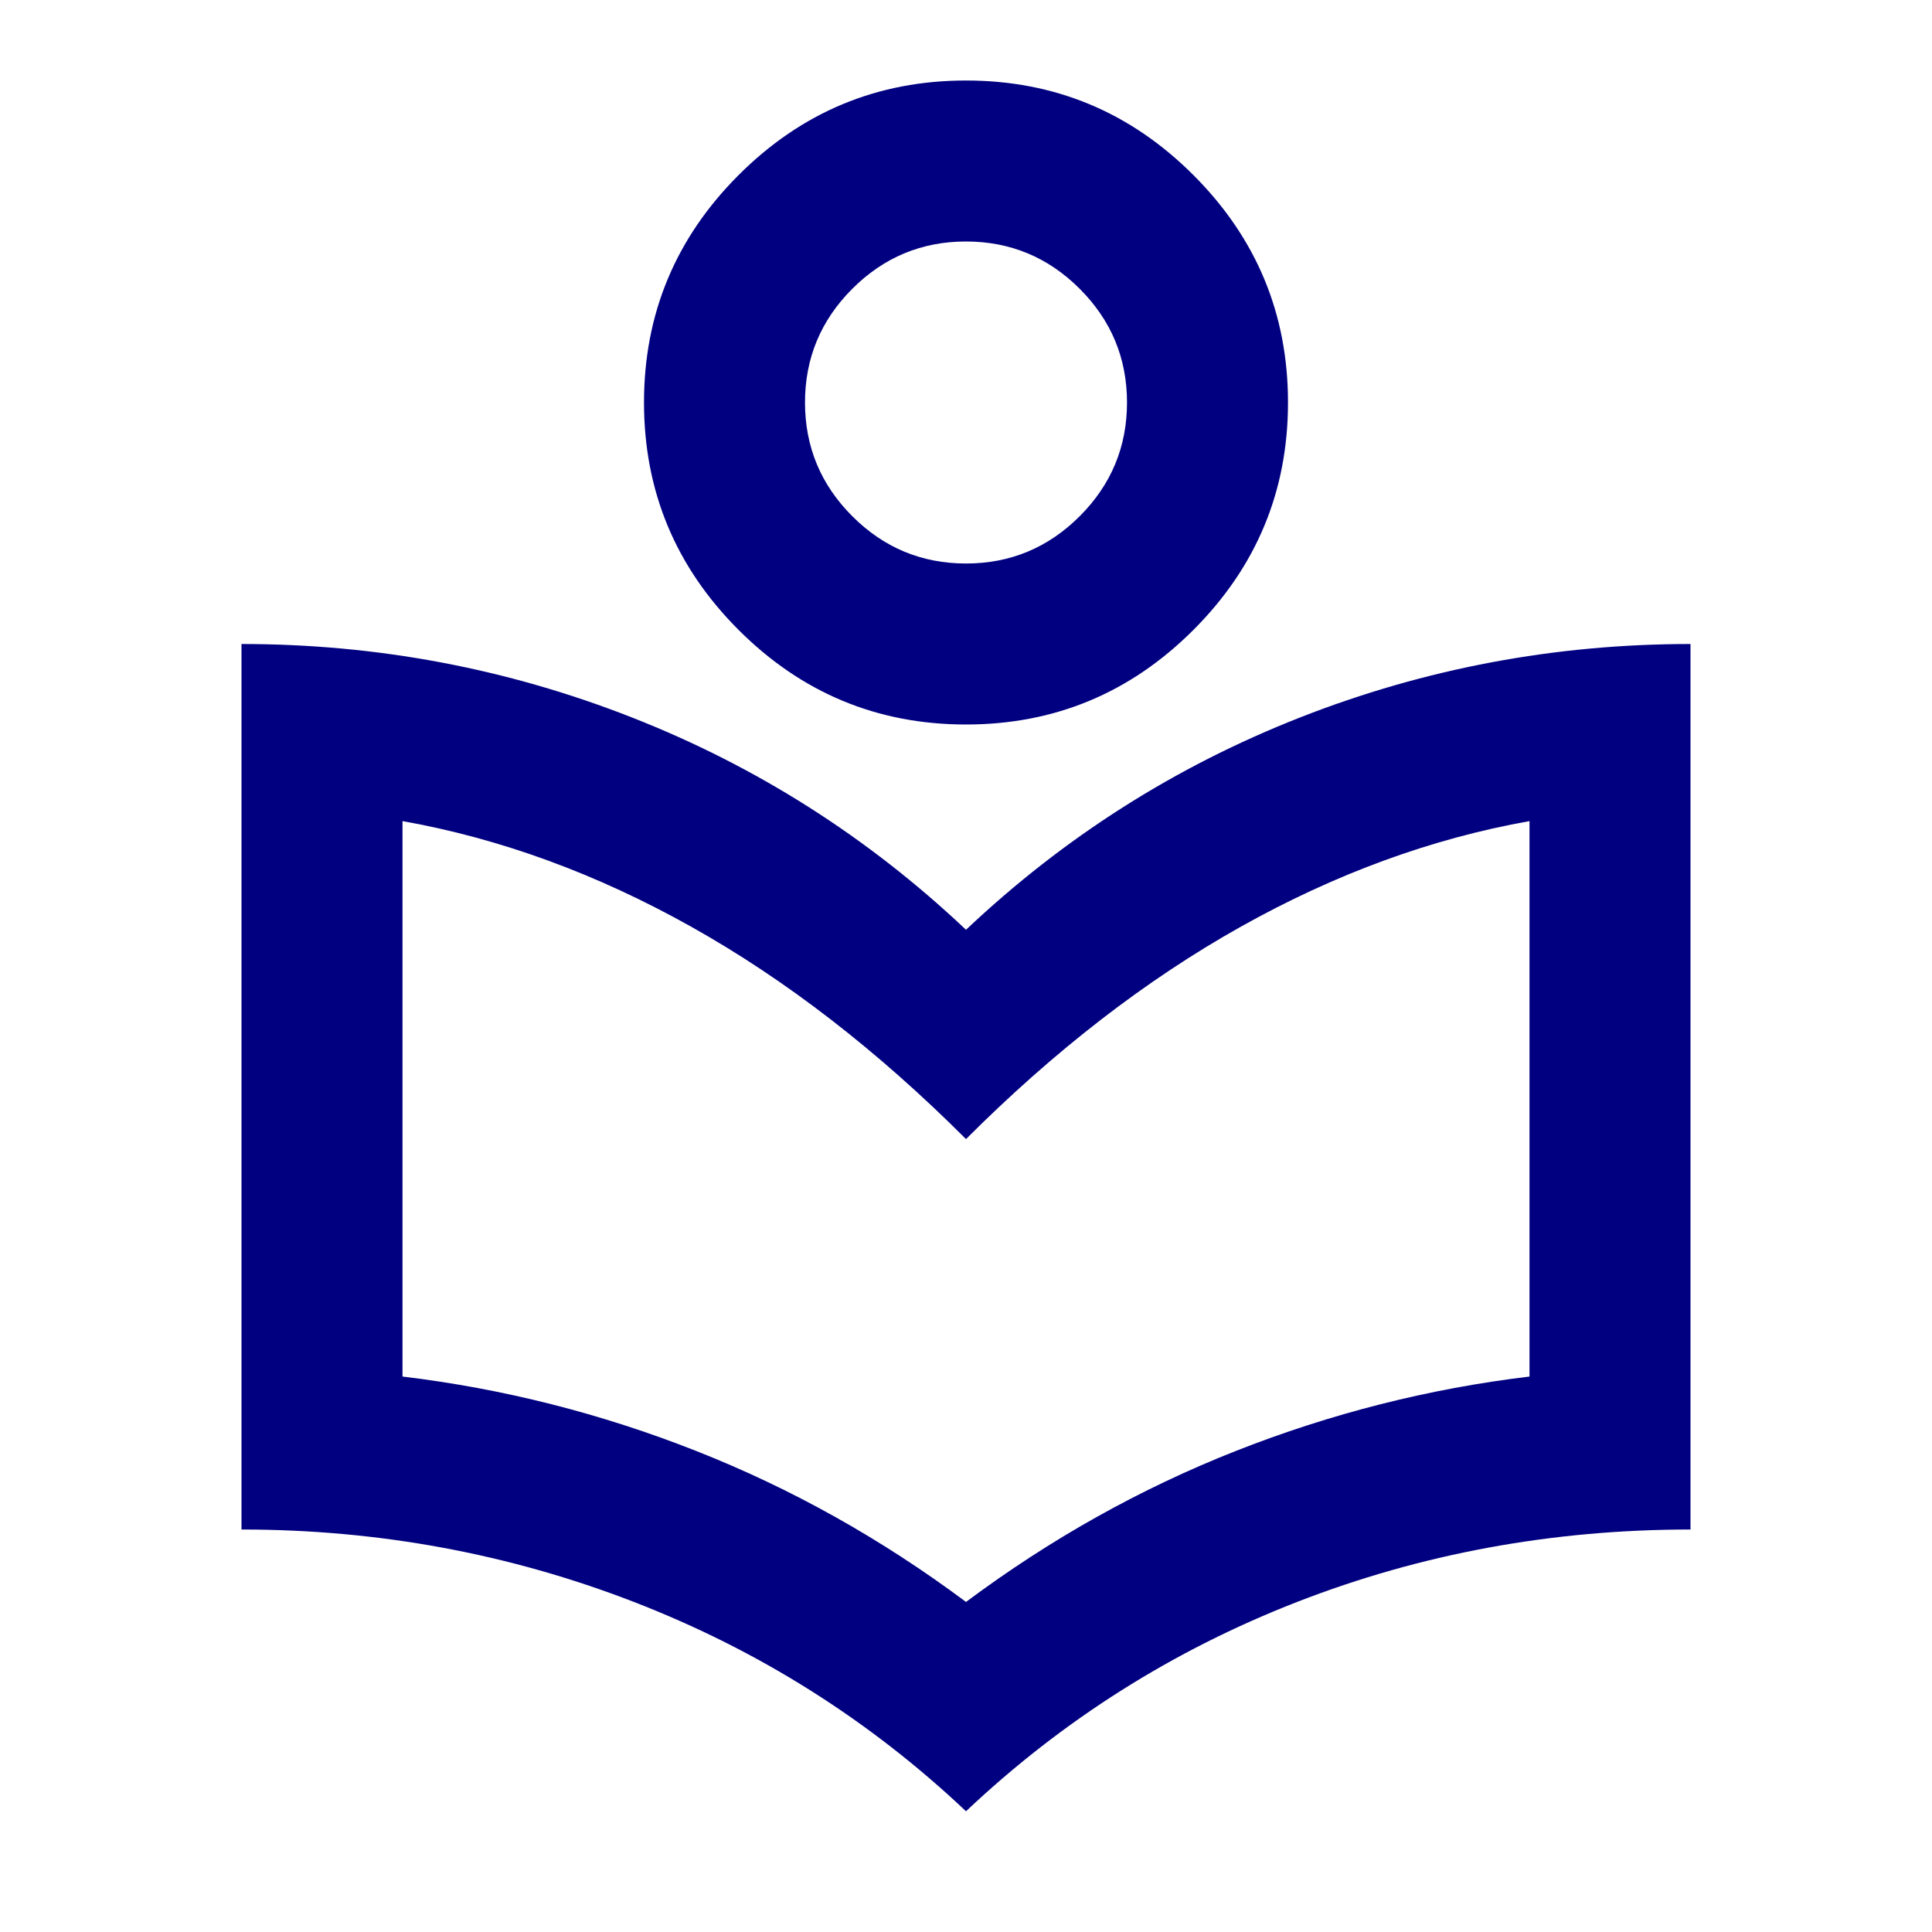
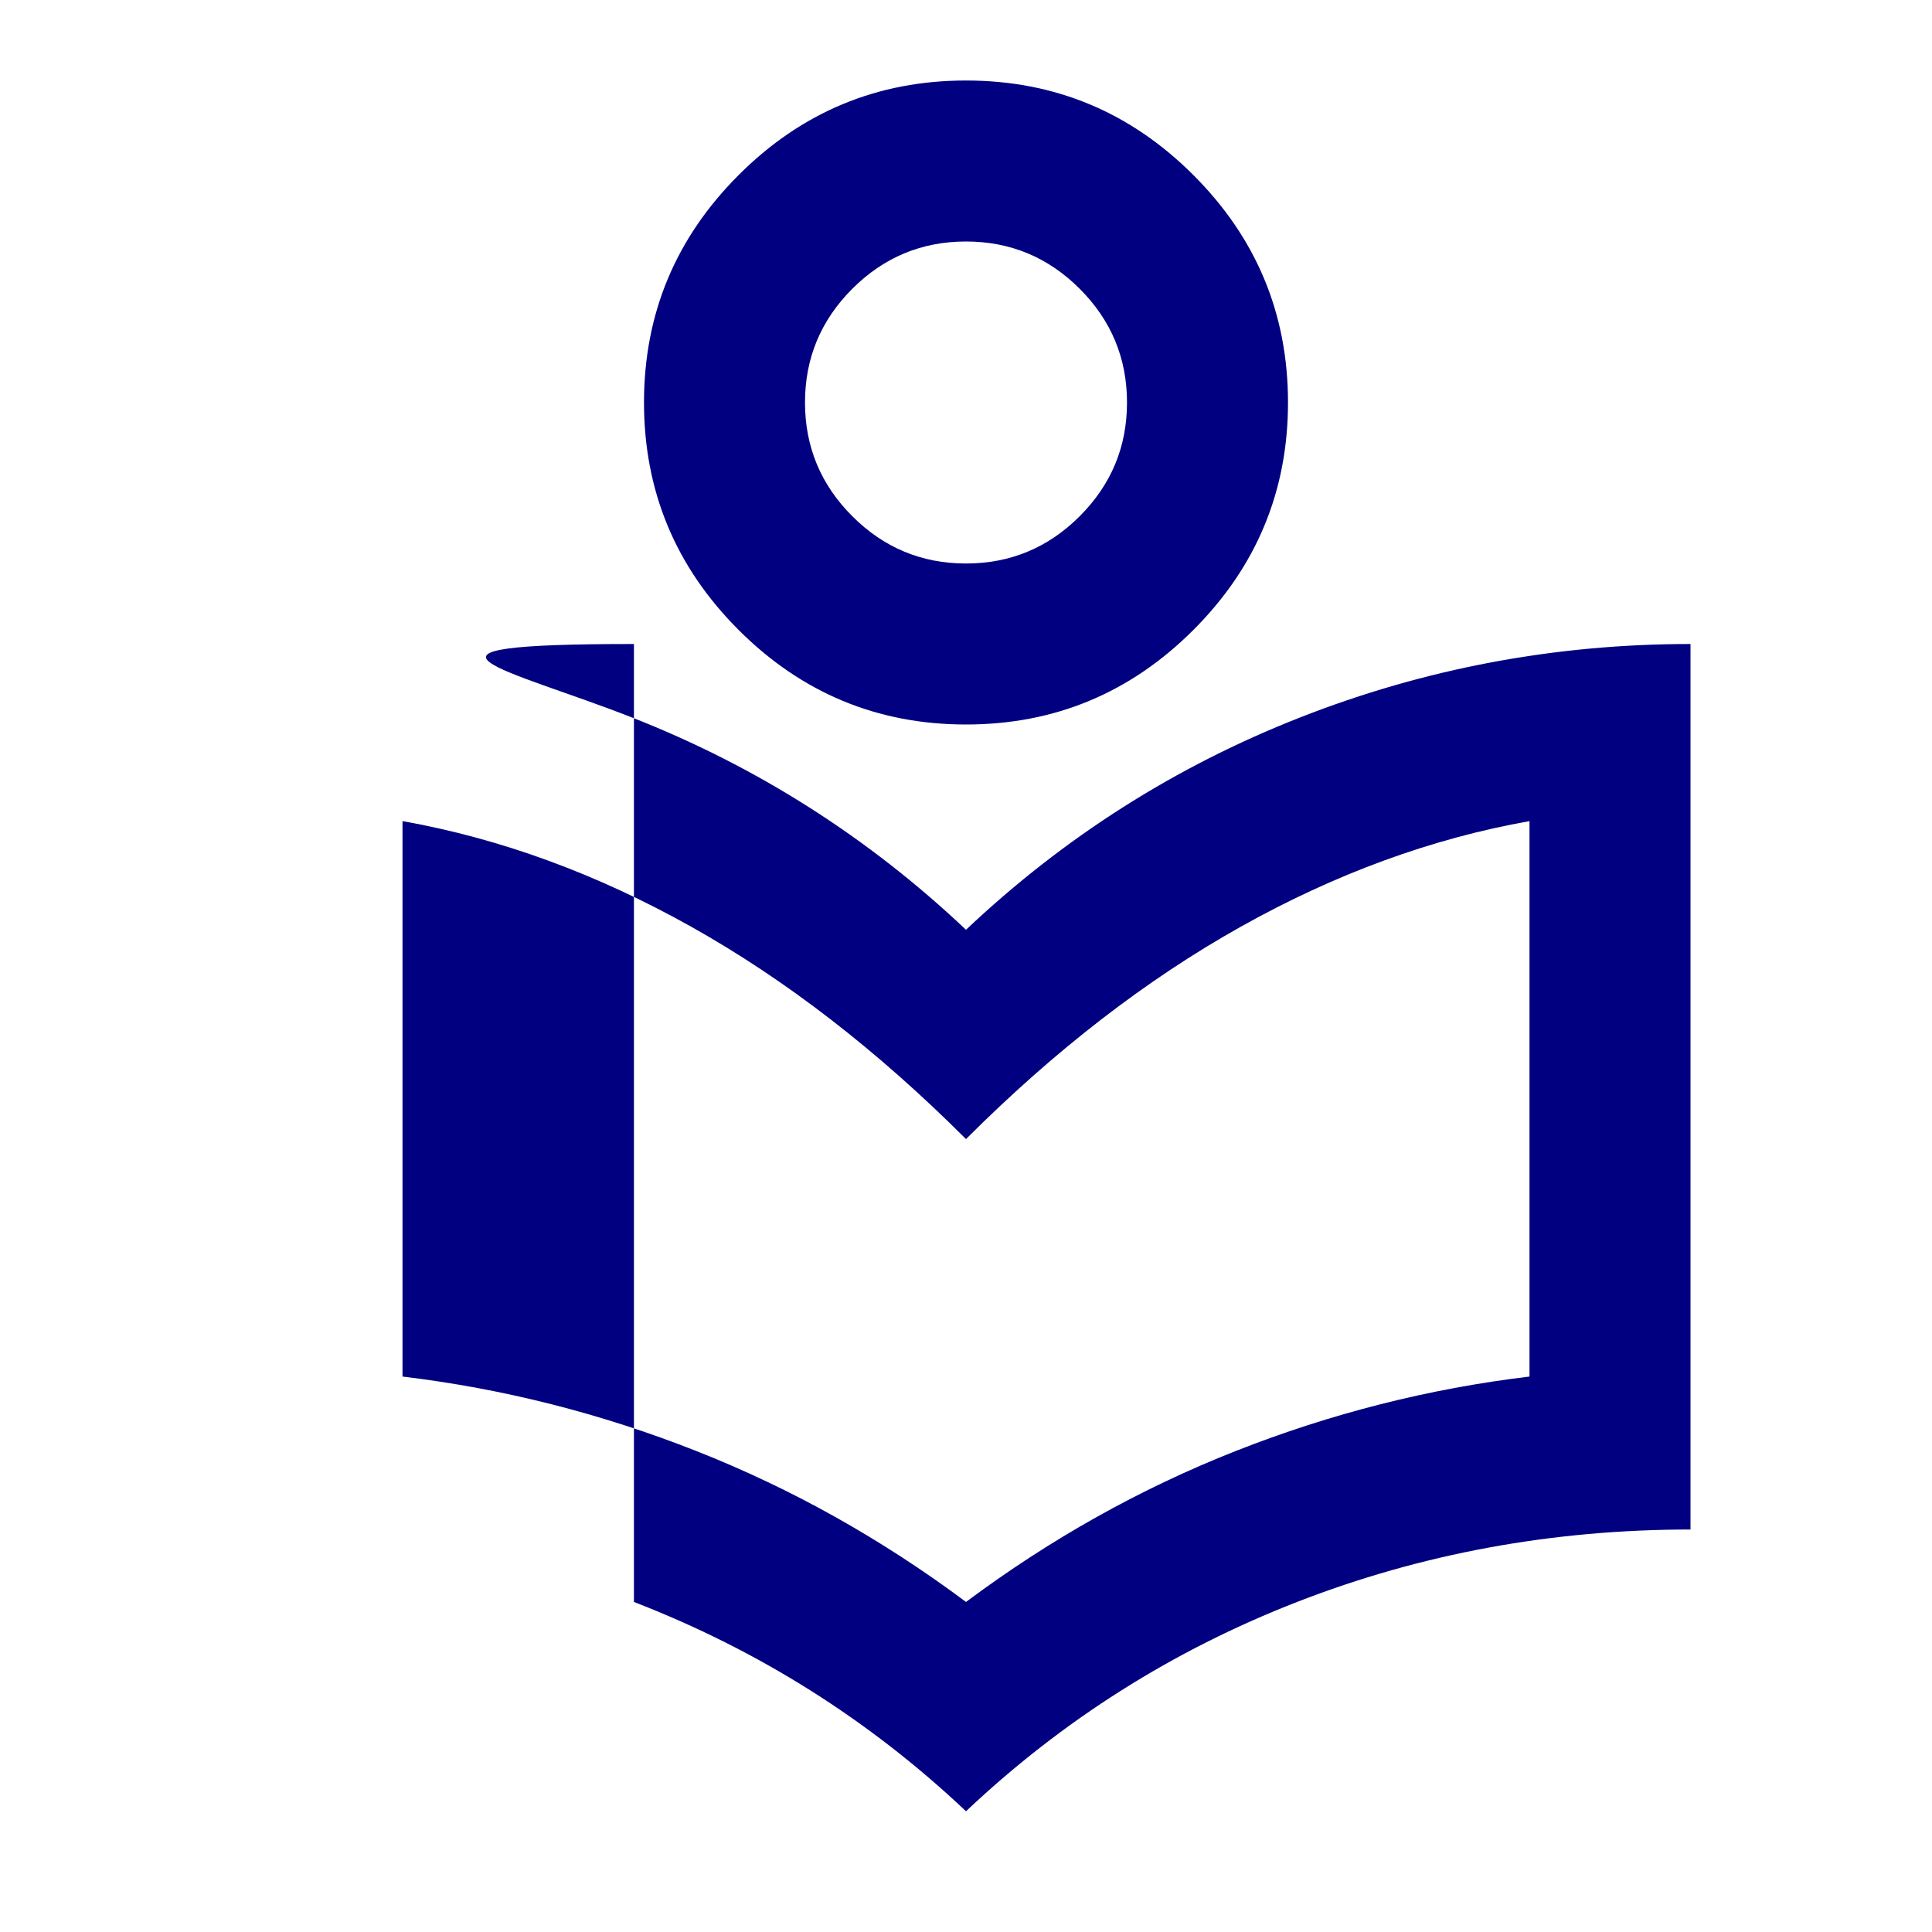
<svg xmlns="http://www.w3.org/2000/svg" width="200" height="200" viewBox="0 0 200 200" fill="none">
-   <path d="M100 187.5C90 178.056 78.542 170.834 65.625 165.834C52.708 160.834 39.167 158.334 25 158.334V66.667C39.028 66.667 52.5 69.202 65.417 74.271C78.333 79.34 89.861 86.667 100 96.25C110.139 86.667 121.667 79.34 134.583 74.271C147.5 69.202 160.972 66.667 175 66.667V158.334C160.694 158.334 147.118 160.834 134.271 165.834C121.424 170.834 110 178.056 100 187.5ZM100 165.834C108.75 159.306 118.056 154.097 127.917 150.209C137.778 146.32 147.917 143.75 158.333 142.5V85C148.194 86.806 138.229 90.452 128.437 95.938C118.646 101.424 109.167 108.75 100 117.917C90.833 108.75 81.354 101.424 71.562 95.938C61.771 90.452 51.806 86.806 41.667 85V142.5C52.083 143.75 62.222 146.32 72.083 150.209C81.944 154.097 91.25 159.306 100 165.834ZM100 75C90.833 75 82.986 71.736 76.458 65.209C69.931 58.681 66.667 50.834 66.667 41.667C66.667 32.5 69.931 24.653 76.458 18.125C82.986 11.597 90.833 8.334 100 8.334C109.167 8.334 117.014 11.597 123.542 18.125C130.069 24.653 133.333 32.5 133.333 41.667C133.333 50.834 130.069 58.681 123.542 65.209C117.014 71.736 109.167 75 100 75ZM100 58.334C104.583 58.334 108.507 56.702 111.771 53.438C115.035 50.174 116.667 46.25 116.667 41.667C116.667 37.084 115.035 33.16 111.771 29.896C108.507 26.632 104.583 25 100 25C95.417 25 91.493 26.632 88.229 29.896C84.965 33.16 83.333 37.084 83.333 41.667C83.333 46.25 84.965 50.174 88.229 53.438C91.493 56.702 95.417 58.334 100 58.334Z" fill="#010080" />
+   <path d="M100 187.5C90 178.056 78.542 170.834 65.625 165.834V66.667C39.028 66.667 52.5 69.202 65.417 74.271C78.333 79.34 89.861 86.667 100 96.25C110.139 86.667 121.667 79.34 134.583 74.271C147.5 69.202 160.972 66.667 175 66.667V158.334C160.694 158.334 147.118 160.834 134.271 165.834C121.424 170.834 110 178.056 100 187.5ZM100 165.834C108.75 159.306 118.056 154.097 127.917 150.209C137.778 146.32 147.917 143.75 158.333 142.5V85C148.194 86.806 138.229 90.452 128.437 95.938C118.646 101.424 109.167 108.75 100 117.917C90.833 108.75 81.354 101.424 71.562 95.938C61.771 90.452 51.806 86.806 41.667 85V142.5C52.083 143.75 62.222 146.32 72.083 150.209C81.944 154.097 91.25 159.306 100 165.834ZM100 75C90.833 75 82.986 71.736 76.458 65.209C69.931 58.681 66.667 50.834 66.667 41.667C66.667 32.5 69.931 24.653 76.458 18.125C82.986 11.597 90.833 8.334 100 8.334C109.167 8.334 117.014 11.597 123.542 18.125C130.069 24.653 133.333 32.5 133.333 41.667C133.333 50.834 130.069 58.681 123.542 65.209C117.014 71.736 109.167 75 100 75ZM100 58.334C104.583 58.334 108.507 56.702 111.771 53.438C115.035 50.174 116.667 46.25 116.667 41.667C116.667 37.084 115.035 33.16 111.771 29.896C108.507 26.632 104.583 25 100 25C95.417 25 91.493 26.632 88.229 29.896C84.965 33.16 83.333 37.084 83.333 41.667C83.333 46.25 84.965 50.174 88.229 53.438C91.493 56.702 95.417 58.334 100 58.334Z" fill="#010080" />
</svg>